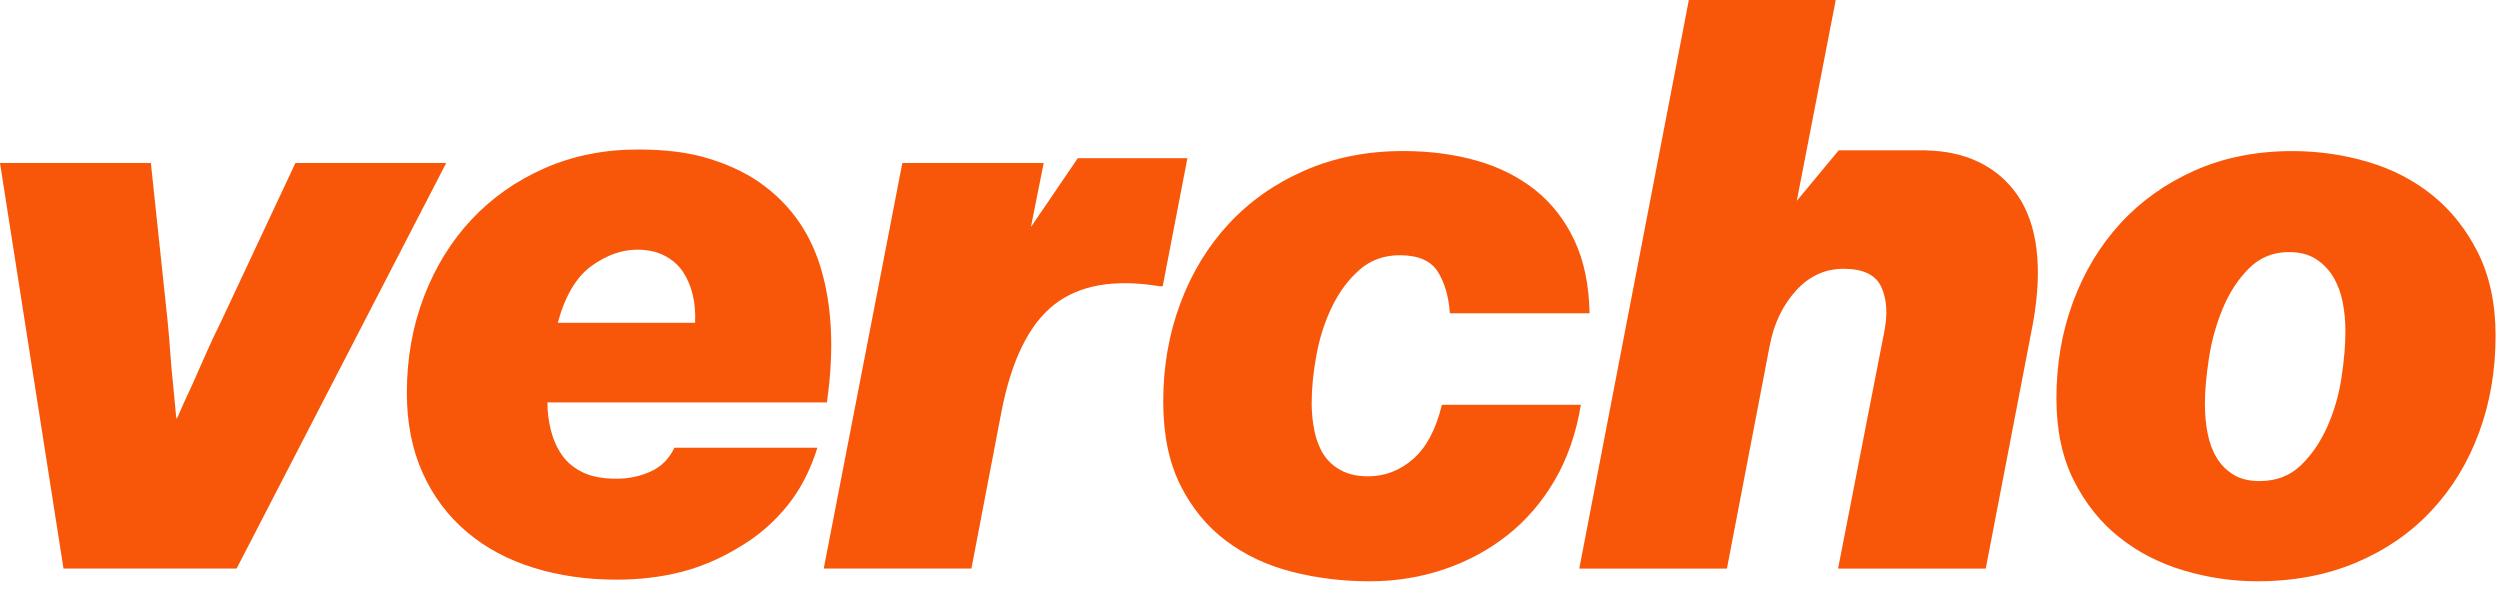
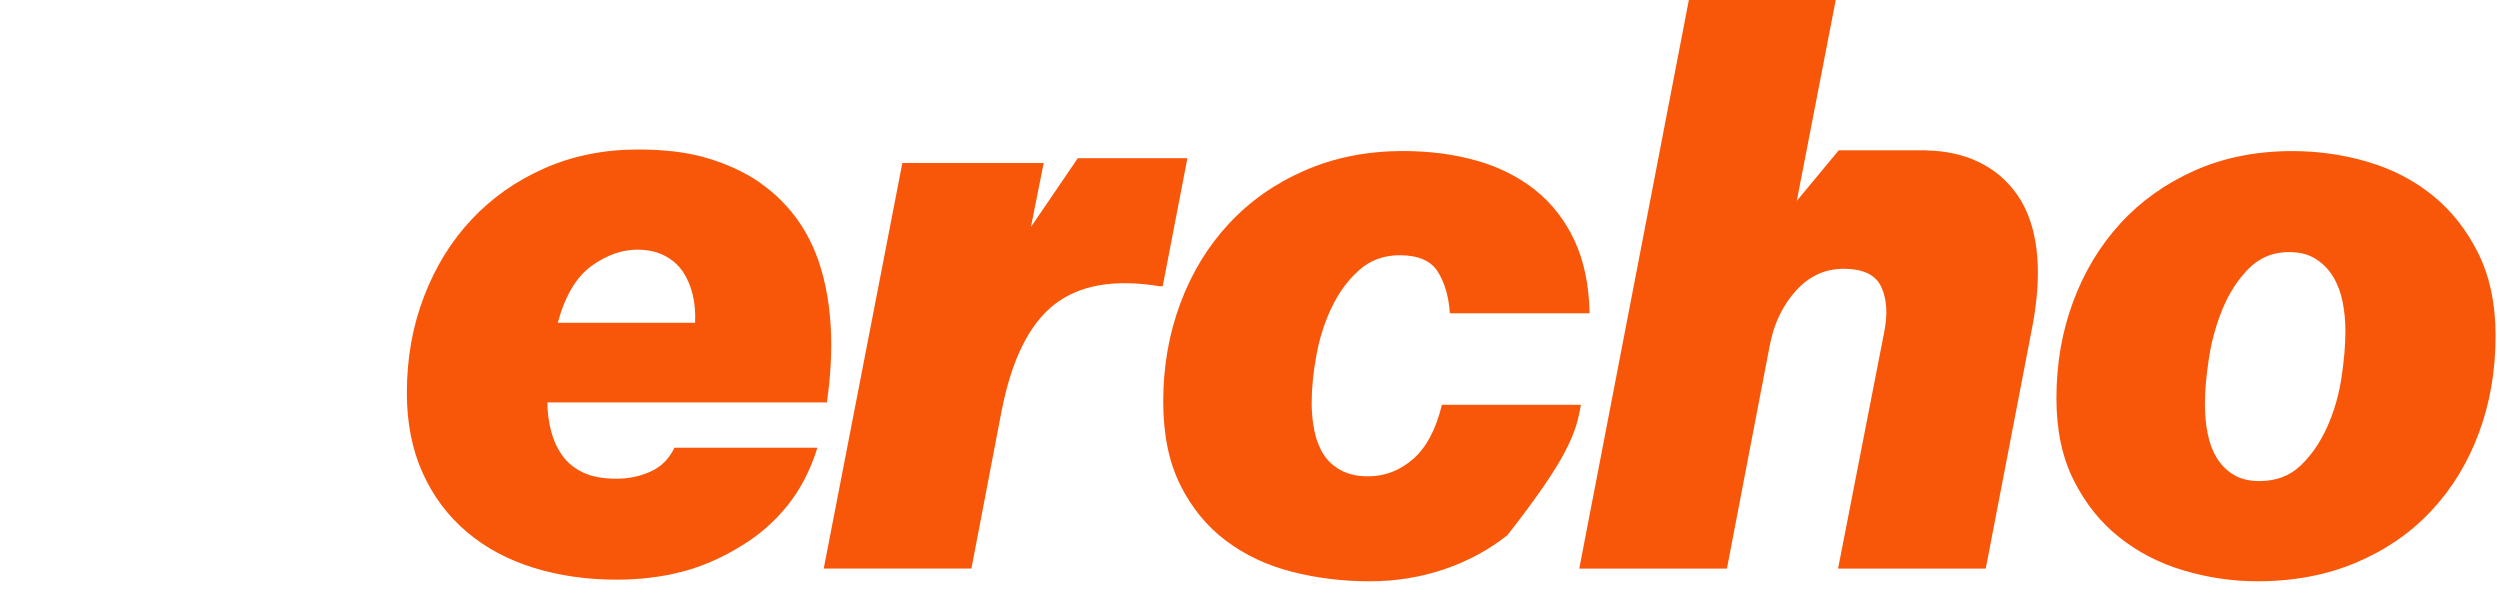
<svg xmlns="http://www.w3.org/2000/svg" width="117" height="28" viewBox="0 0 117 28" fill="none">
-   <path d="M13.825 7.629L10.37 14.997C10.122 15.493 9.88 16.008 9.644 16.542C9.409 17.075 9.192 17.564 8.994 18.012C8.747 18.534 8.511 19.054 8.288 19.575H8.25C8.2 19.054 8.15 18.534 8.102 18.012C8.052 17.566 8.009 17.075 7.971 16.542C7.934 16.008 7.891 15.493 7.841 14.997L7.06 7.629H0L2.972 26.608H11.073L20.882 7.629H13.825Z" fill="#F85608" />
  <path d="M30.45 22.068C29.954 22.292 29.422 22.404 28.852 22.404C28.208 22.404 27.682 22.306 27.273 22.106C26.863 21.908 26.542 21.642 26.306 21.306C26.071 20.97 25.897 20.586 25.785 20.152C25.674 19.718 25.619 19.278 25.619 18.832H38.699C39.047 16.401 38.947 14.292 38.402 12.505C37.857 10.717 36.805 9.33 35.244 8.336C34.55 7.915 33.776 7.586 32.922 7.35C32.067 7.114 31.044 6.997 29.856 6.997C28.271 6.997 26.815 7.29 25.49 7.872C24.164 8.455 23.025 9.254 22.071 10.271C21.116 11.289 20.374 12.492 19.841 13.882C19.308 15.271 19.041 16.773 19.041 18.384C19.041 19.797 19.289 21.051 19.784 22.142C20.279 23.234 20.967 24.152 21.847 24.895C22.726 25.639 23.767 26.199 24.969 26.571C26.171 26.942 27.465 27.128 28.852 27.128C29.942 27.128 30.963 27.005 31.918 26.757C32.872 26.509 33.807 26.099 34.723 25.529C35.54 25.033 36.253 24.407 36.86 23.651C37.467 22.895 37.931 21.994 38.254 20.953H31.563C31.316 21.473 30.945 21.845 30.45 22.068ZM27.68 12.448C28.387 11.94 29.098 11.685 29.817 11.685C30.312 11.685 30.74 11.778 31.099 11.964C31.459 12.15 31.744 12.398 31.954 12.708C32.163 13.018 32.318 13.377 32.418 13.787C32.516 14.197 32.554 14.638 32.53 15.108H26.102C26.447 13.844 26.975 12.957 27.68 12.448Z" fill="#F85608" />
-   <path d="M67.481 18.942C67.208 20.083 66.763 20.927 66.144 21.473C65.525 22.018 64.819 22.292 64.026 22.292C63.531 22.292 63.11 22.199 62.763 22.013C62.415 21.827 62.144 21.579 61.944 21.27C61.747 20.96 61.604 20.595 61.516 20.171C61.429 19.749 61.386 19.316 61.386 18.868C61.386 18.174 61.459 17.423 61.609 16.616C61.757 15.81 61.999 15.059 62.334 14.364C62.67 13.67 63.096 13.093 63.617 12.634C64.136 12.174 64.769 11.945 65.511 11.945C66.378 11.945 66.973 12.205 67.296 12.727C67.617 13.247 67.803 13.894 67.853 14.662H74.392C74.367 13.346 74.133 12.212 73.686 11.256C73.24 10.303 72.627 9.514 71.846 8.892C71.066 8.273 70.15 7.813 69.097 7.515C68.044 7.217 66.899 7.069 65.661 7.069C63.976 7.069 62.441 7.374 61.054 7.982C59.666 8.589 58.484 9.421 57.506 10.475C56.527 11.53 55.771 12.77 55.24 14.197C54.707 15.624 54.44 17.155 54.44 18.794C54.44 20.333 54.707 21.635 55.24 22.702C55.773 23.77 56.484 24.637 57.377 25.307C58.269 25.977 59.297 26.46 60.461 26.758C61.625 27.056 62.838 27.204 64.102 27.204C65.316 27.204 66.474 27.018 67.576 26.646C68.678 26.274 69.668 25.741 70.548 25.045C71.427 24.351 72.164 23.496 72.759 22.478C73.354 21.461 73.763 20.283 73.985 18.944H67.481V18.942Z" fill="#F85608" />
+   <path d="M67.481 18.942C67.208 20.083 66.763 20.927 66.144 21.473C65.525 22.018 64.819 22.292 64.026 22.292C63.531 22.292 63.11 22.199 62.763 22.013C62.415 21.827 62.144 21.579 61.944 21.27C61.747 20.96 61.604 20.595 61.516 20.171C61.429 19.749 61.386 19.316 61.386 18.868C61.386 18.174 61.459 17.423 61.609 16.616C61.757 15.81 61.999 15.059 62.334 14.364C62.67 13.67 63.096 13.093 63.617 12.634C64.136 12.174 64.769 11.945 65.511 11.945C66.378 11.945 66.973 12.205 67.296 12.727C67.617 13.247 67.803 13.894 67.853 14.662H74.392C74.367 13.346 74.133 12.212 73.686 11.256C73.24 10.303 72.627 9.514 71.846 8.892C71.066 8.273 70.15 7.813 69.097 7.515C68.044 7.217 66.899 7.069 65.661 7.069C63.976 7.069 62.441 7.374 61.054 7.982C59.666 8.589 58.484 9.421 57.506 10.475C56.527 11.53 55.771 12.77 55.24 14.197C54.707 15.624 54.44 17.155 54.44 18.794C54.44 20.333 54.707 21.635 55.24 22.702C55.773 23.77 56.484 24.637 57.377 25.307C58.269 25.977 59.297 26.46 60.461 26.758C61.625 27.056 62.838 27.204 64.102 27.204C65.316 27.204 66.474 27.018 67.576 26.646C68.678 26.274 69.668 25.741 70.548 25.045C73.354 21.461 73.763 20.283 73.985 18.944H67.481V18.942Z" fill="#F85608" />
  <path d="M94.42 9.135C93.949 8.454 93.337 7.932 92.581 7.572C91.866 7.233 91.054 7.059 90.152 7.04V7.035H90.031C90.019 7.035 90.009 7.033 89.999 7.033C89.98 7.033 89.963 7.035 89.944 7.035H86.052L84.09 9.4L85.912 0H79.038L73.91 26.609H80.82L82.827 16.151C83.024 15.134 83.433 14.285 84.052 13.601C84.671 12.92 85.414 12.579 86.282 12.579C87.198 12.579 87.786 12.864 88.048 13.434C88.307 14.006 88.35 14.712 88.178 15.556L86.022 26.609H92.933L95.125 15.222C95.373 13.882 95.435 12.704 95.311 11.687C95.189 10.668 94.891 9.819 94.42 9.135Z" fill="#F85608" />
  <path d="M115.973 11.835C115.428 10.743 114.714 9.843 113.836 9.137C112.956 8.429 111.946 7.909 110.807 7.574C109.667 7.238 108.489 7.071 107.277 7.071C105.593 7.071 104.07 7.376 102.706 7.983C101.343 8.591 100.186 9.416 99.232 10.457C98.278 11.499 97.542 12.722 97.021 14.123C96.5 15.524 96.241 17.032 96.241 18.644C96.241 20.133 96.512 21.416 97.059 22.495C97.604 23.575 98.316 24.462 99.196 25.155C100.074 25.851 101.078 26.366 102.206 26.7C103.334 27.035 104.479 27.203 105.644 27.203C107.353 27.203 108.895 26.91 110.27 26.328C111.646 25.746 112.816 24.939 113.782 23.909C114.749 22.879 115.491 21.664 116.012 20.262C116.533 18.861 116.793 17.341 116.793 15.703C116.791 14.216 116.518 12.926 115.973 11.835ZM109.581 17.676C109.457 18.496 109.234 19.264 108.912 19.983C108.589 20.703 108.175 21.304 107.668 21.788C107.159 22.272 106.521 22.514 105.754 22.514C105.259 22.514 104.85 22.416 104.529 22.216C104.205 22.018 103.946 21.759 103.748 21.435C103.55 21.113 103.408 20.734 103.32 20.3C103.232 19.866 103.189 19.402 103.189 18.904C103.189 18.308 103.251 17.601 103.375 16.783C103.499 15.963 103.715 15.182 104.025 14.438C104.334 13.694 104.743 13.068 105.251 12.56C105.758 12.052 106.383 11.797 107.126 11.797C107.621 11.797 108.037 11.902 108.371 12.114C108.706 12.324 108.978 12.604 109.189 12.95C109.399 13.298 109.548 13.689 109.634 14.123C109.72 14.557 109.765 15.01 109.765 15.481C109.767 16.127 109.705 16.859 109.581 17.676Z" fill="#F85608" />
  <path d="M55.57 7.405H50.44L48.264 10.6L48.252 10.599L48.845 7.629H42.23L41.809 9.801L41.293 12.467L38.551 26.608H45.462L46.873 19.24C47.344 16.833 48.167 15.171 49.343 14.252C50.519 13.334 52.161 13.049 54.267 13.396H54.415L54.575 12.566L55.57 7.405Z" fill="#F85608" />
</svg>